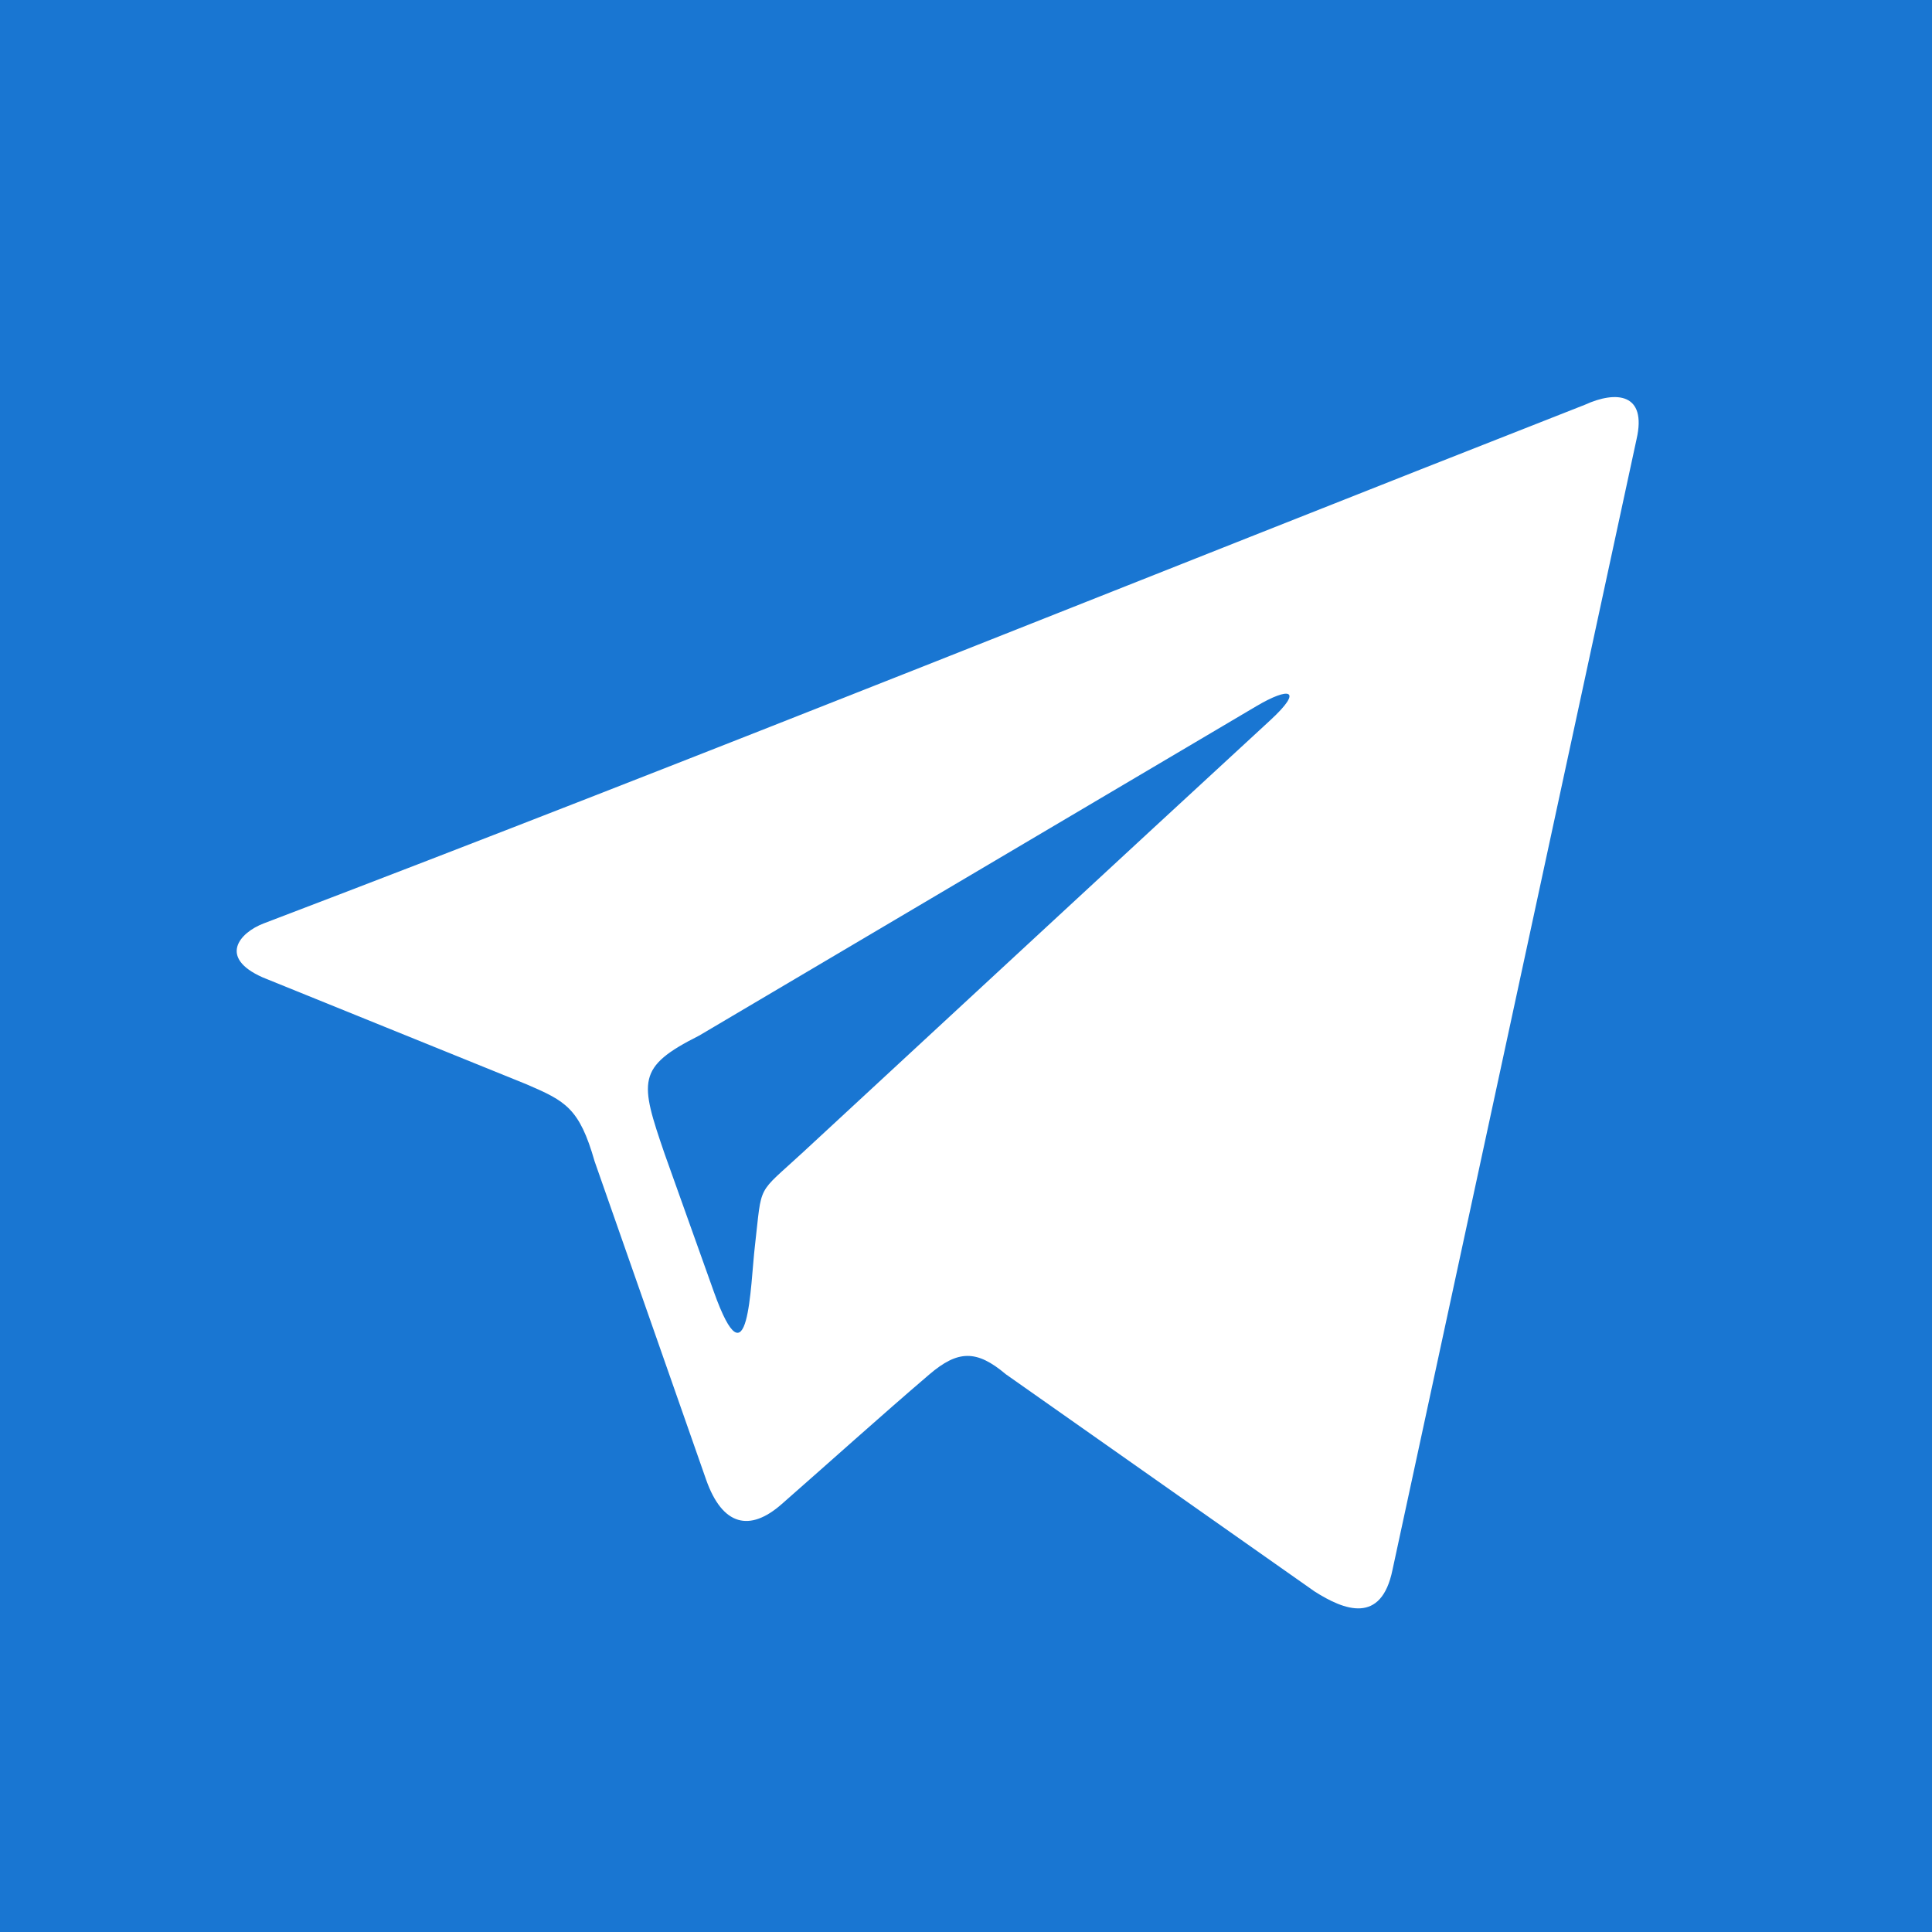
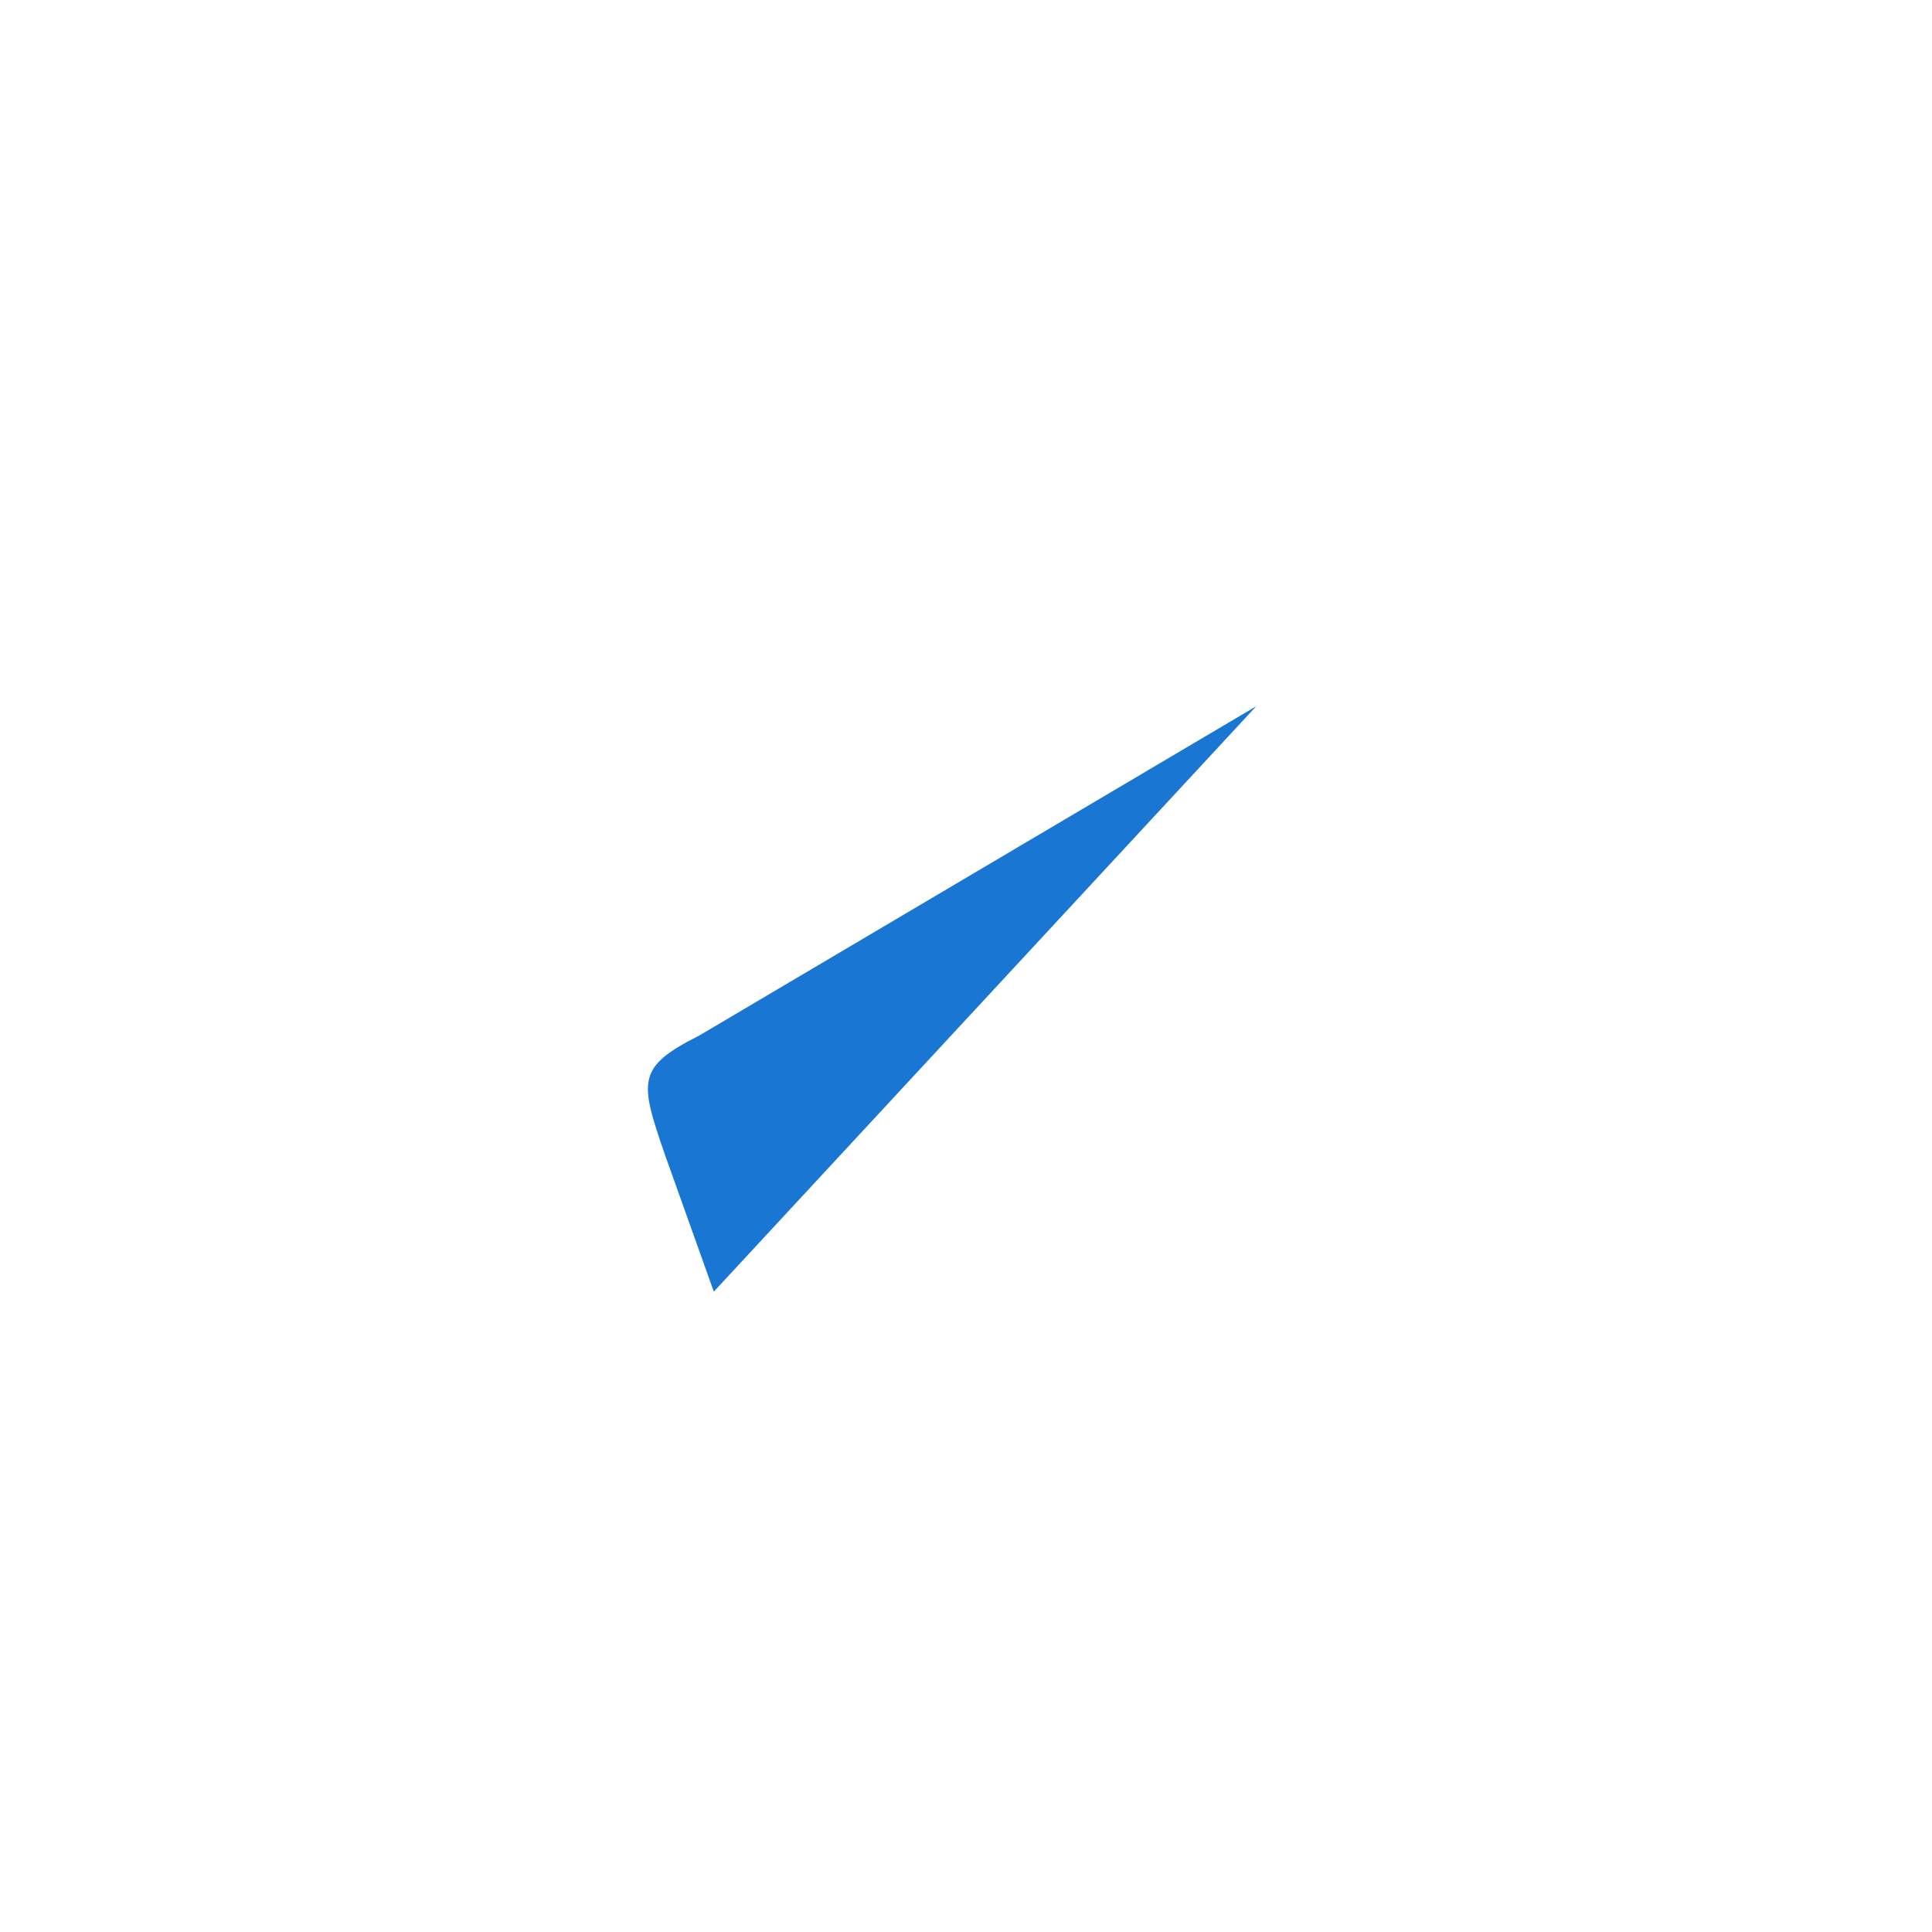
<svg xmlns="http://www.w3.org/2000/svg" xml:space="preserve" width="260px" height="260px" version="1.1" style="shape-rendering:geometricPrecision; text-rendering:geometricPrecision; image-rendering:optimizeQuality; fill-rule:evenodd; clip-rule:evenodd" viewBox="0 0 17436 17436">
  <defs>
    <style type="text/css">
   
    .fil0 {fill:#1976D2}
    .fil2 {fill:#1976D2}
    .fil1 {fill:white}
   
  </style>
  </defs>
  <g id="Слой_x0020_1">
-     <rect class="fil0" width="17436" height="17436" />
-     <path class="fil1" d="M2379 8334c3990,-1520 7949,-3121 11924,-4681 287,-131 561,-102 467,309 -734,3402 -1469,6804 -2203,10206 -101,493 -433,367 -704,194l-2786 -1960c-264,-223 -433,-218 -691,3 -449,384 -887,780 -1331,1169 -288,254 -535,197 -682,-219 -336,-959 -671,-1917 -1007,-2875 -137,-480 -263,-543 -611,-693l-2384 -966c-404,-179 -209,-404 8,-487z" />
-     <path class="fil2" d="M6442 11657l-444 -1244c-225,-656 -255,-782 312,-1067l5027 -2972c299,-177 433,-156 126,127 -1407,1296 -2809,2597 -4213,3895 -428,396 -370,270 -437,848 -42,355 -53,1305 -371,413z" />
+     <path class="fil2" d="M6442 11657l-444 -1244c-225,-656 -255,-782 312,-1067l5027 -2972z" />
  </g>
</svg>